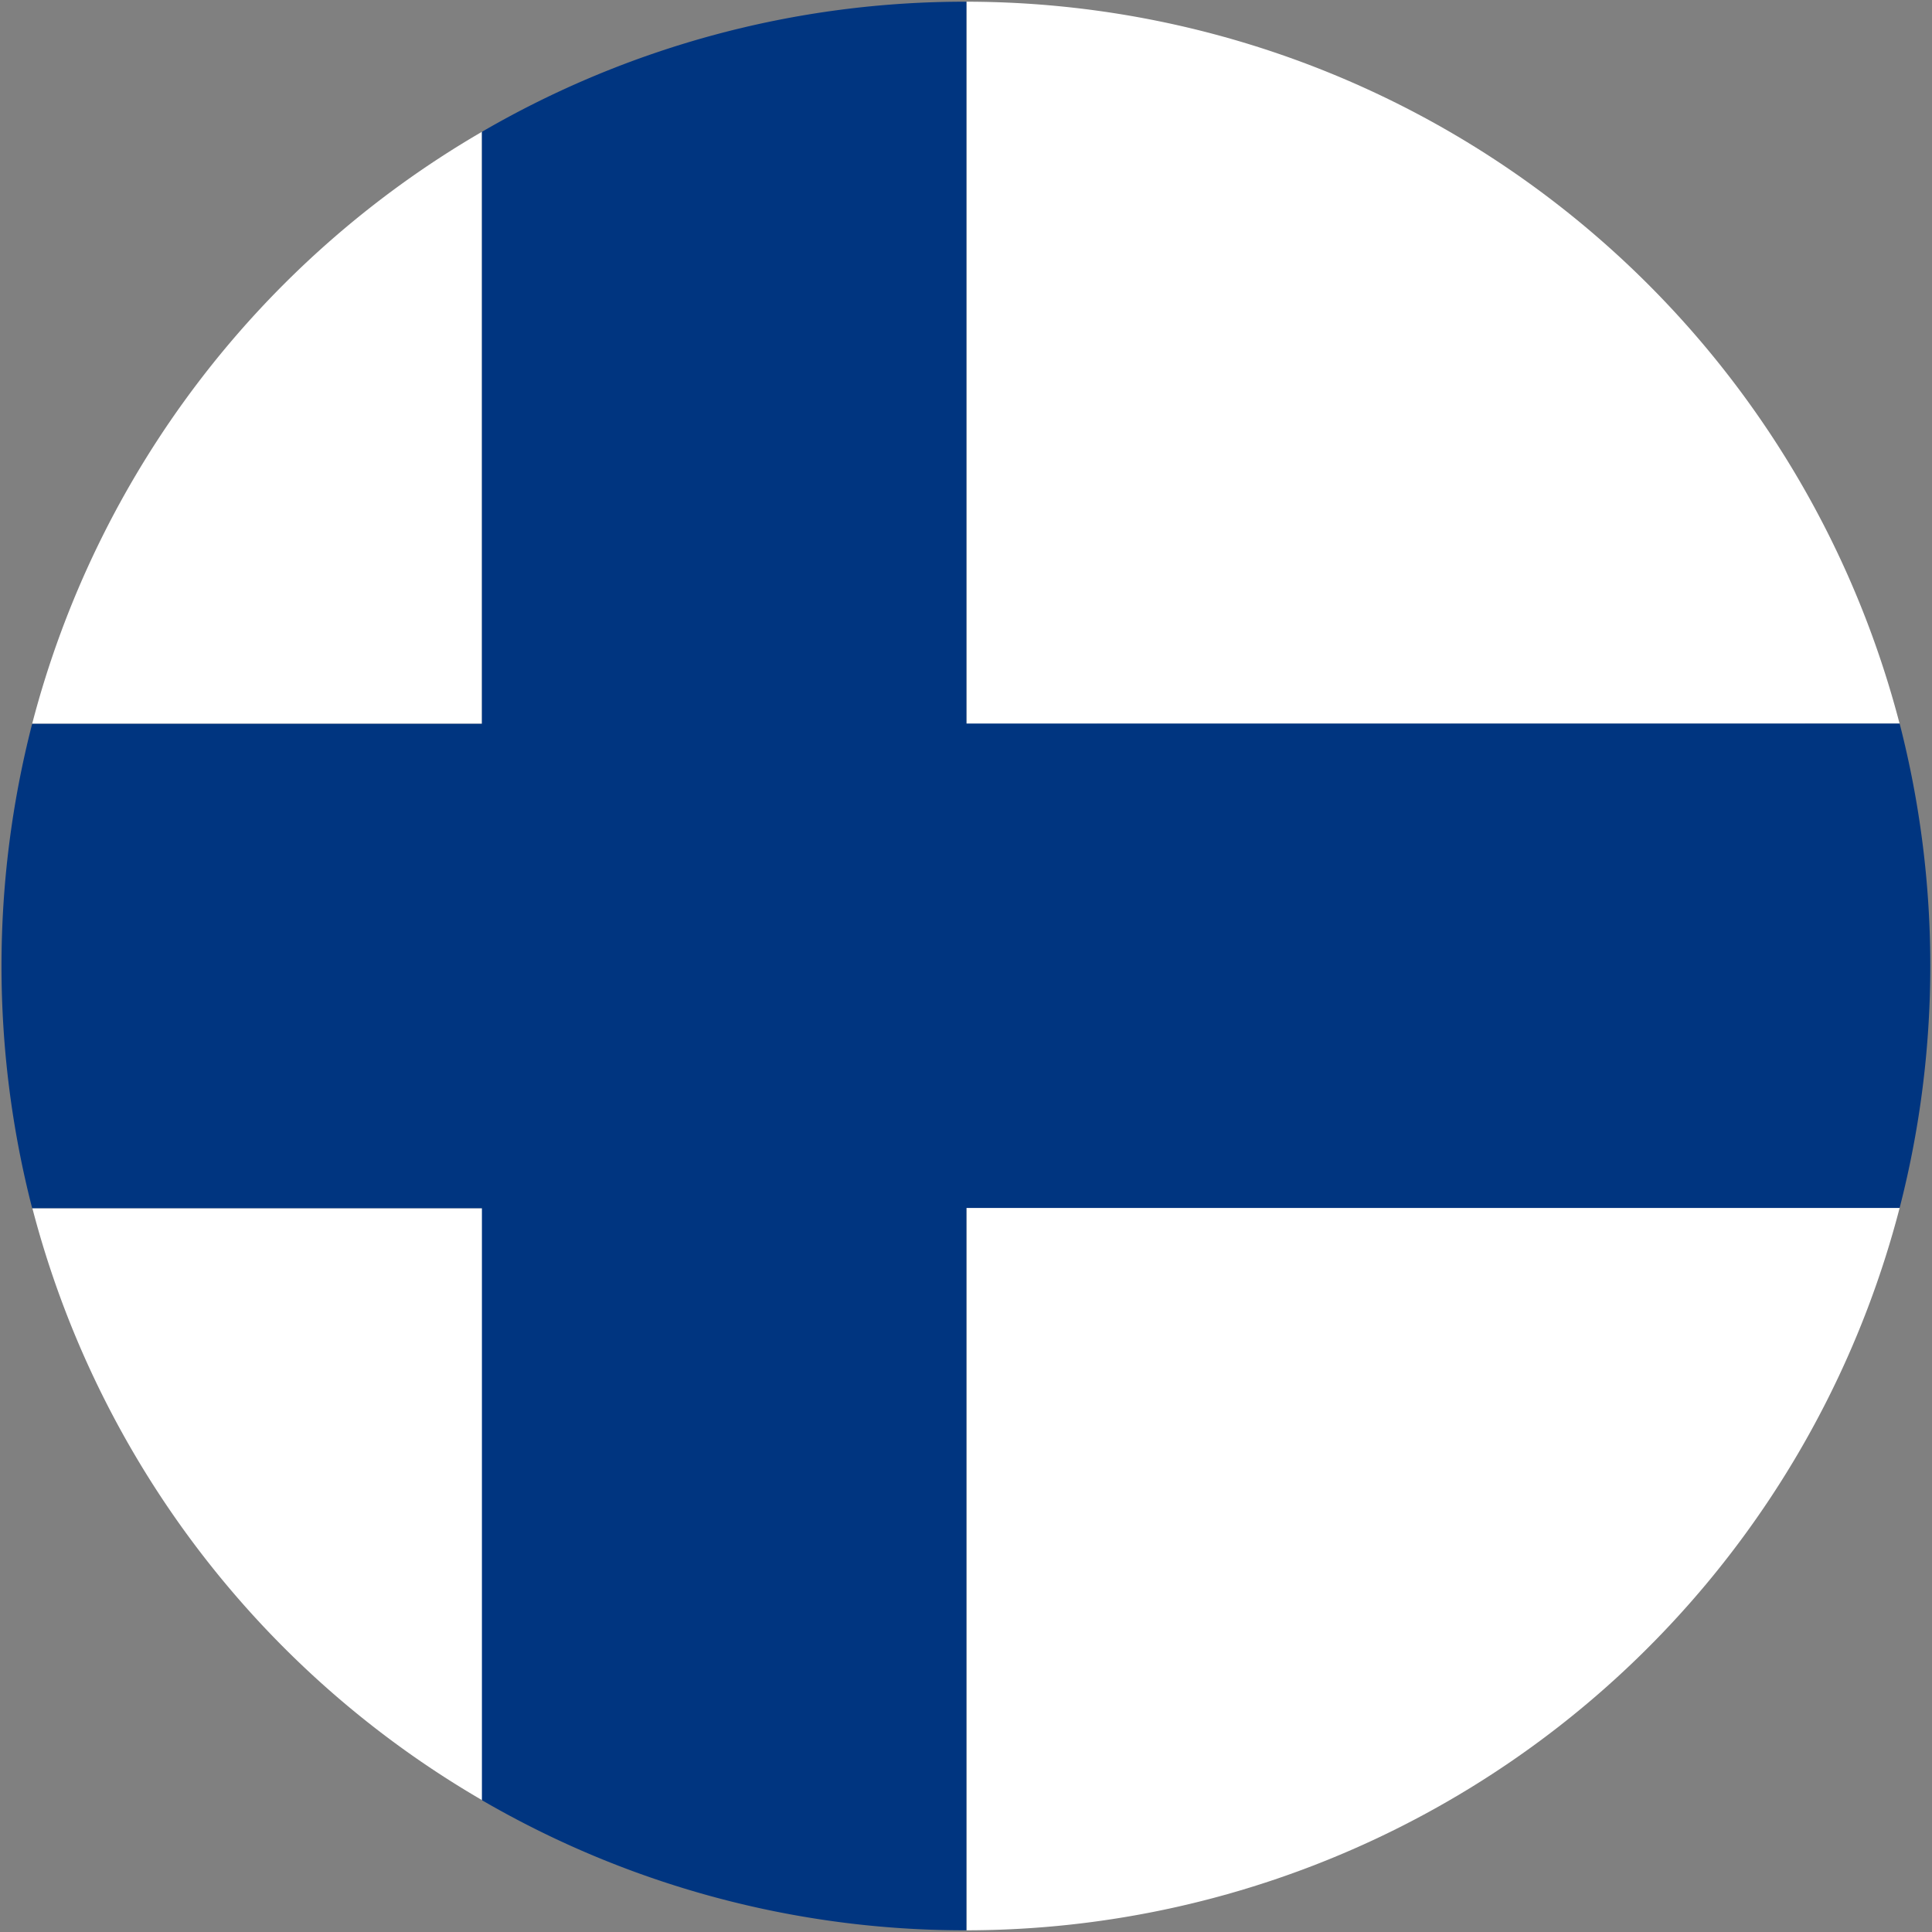
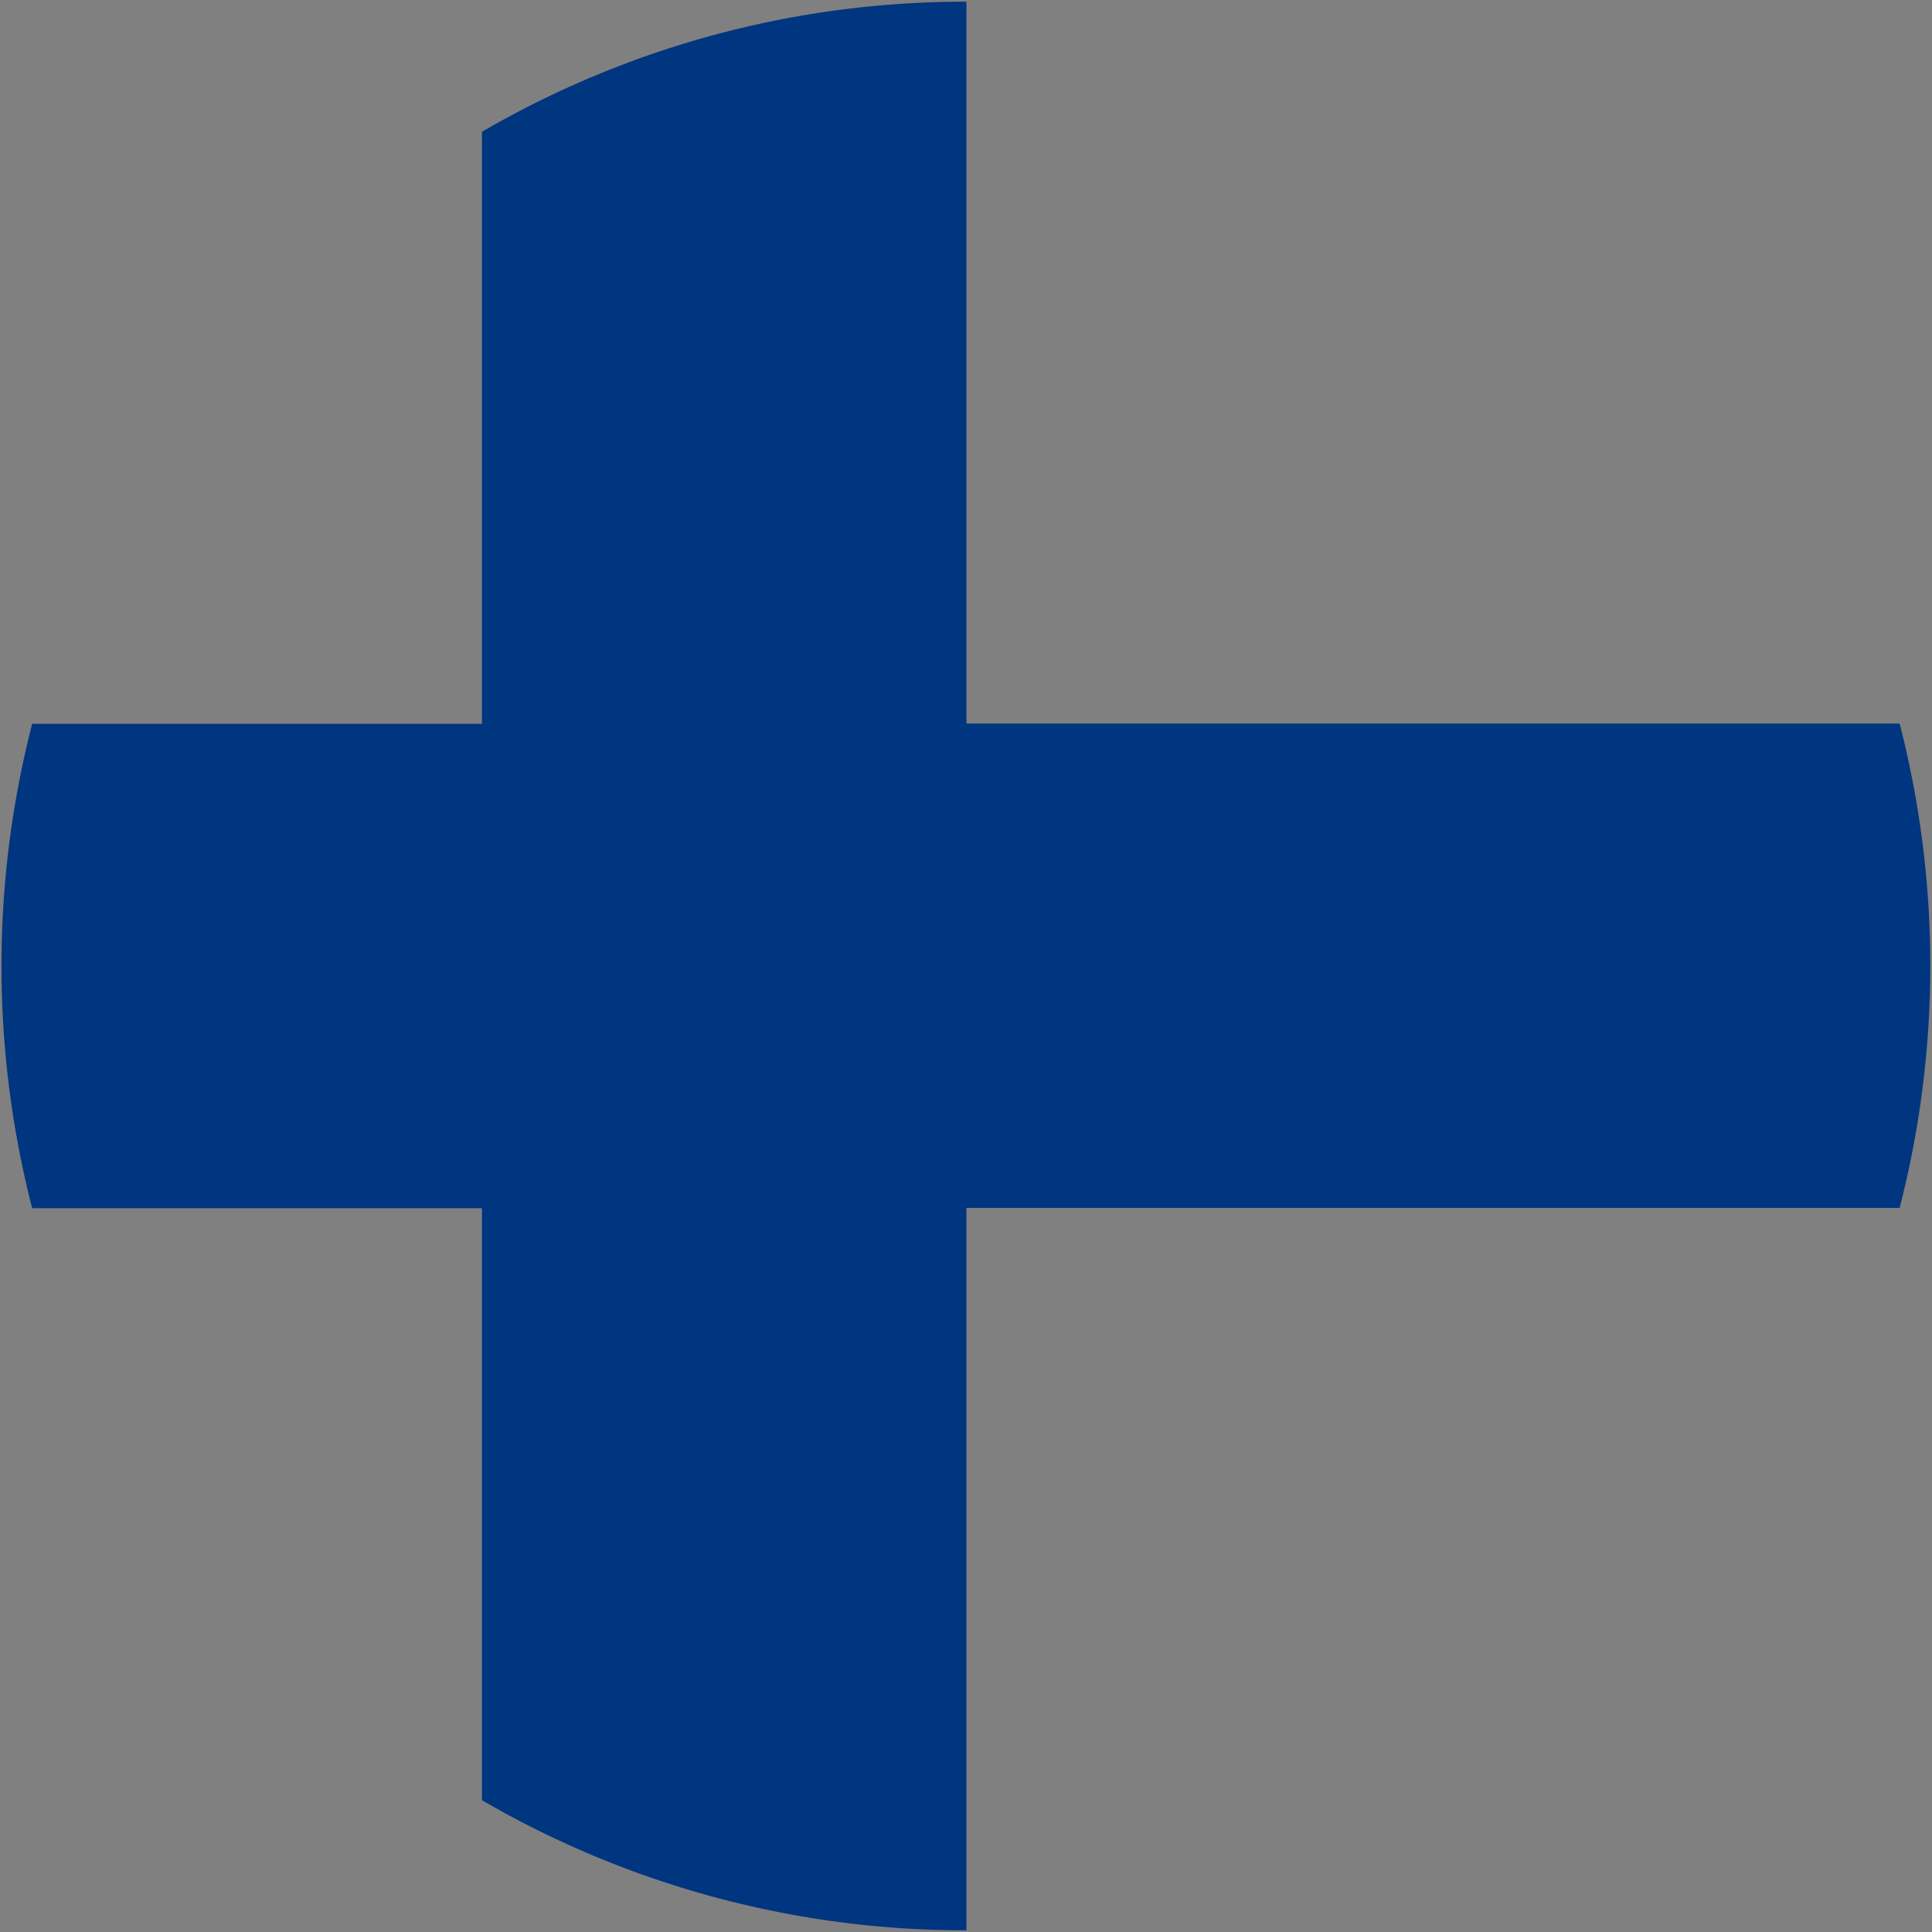
<svg xmlns="http://www.w3.org/2000/svg" id="Layer_1" data-name="Layer 1" viewBox="0 0 283.5 283.5">
  <rect x="0" y="0" width="283.5" height="283.5" fill="#808080" stroke="none" />
  <defs>
    <style>.cls-1{fill:none;}.cls-2{fill:#fff;}.cls-3{fill:#003580;}</style>
  </defs>
  <path class="cls-1" d="M103.72,281.55Z" />
-   <path class="cls-1" d="M141.72,283.25h0Z" />
-   <path class="cls-2" d="M70.72,19.34a141.78,141.78,0,0,0-66,86.87h66Z" />
-   <path class="cls-2" d="M4.75,177.29a141.78,141.78,0,0,0,66,86.87V177.29Z" />
-   <path class="cls-2" d="M141.81,283.25a141.57,141.57,0,0,0,136.94-106H141.81Z" />
-   <path class="cls-2" d="M278.75,106.21A141.57,141.57,0,0,0,141.81.25v106Z" />
  <path class="cls-3" d="M141.81,283.25v-106H278.75a142.59,142.59,0,0,0,0-71.08H141.81V.25h-.09a140.94,140.94,0,0,0-71,19.09v86.87h-66a142.59,142.59,0,0,0,0,71.08h66v86.87a140.93,140.93,0,0,0,71,19.09h.1Z" />
</svg>